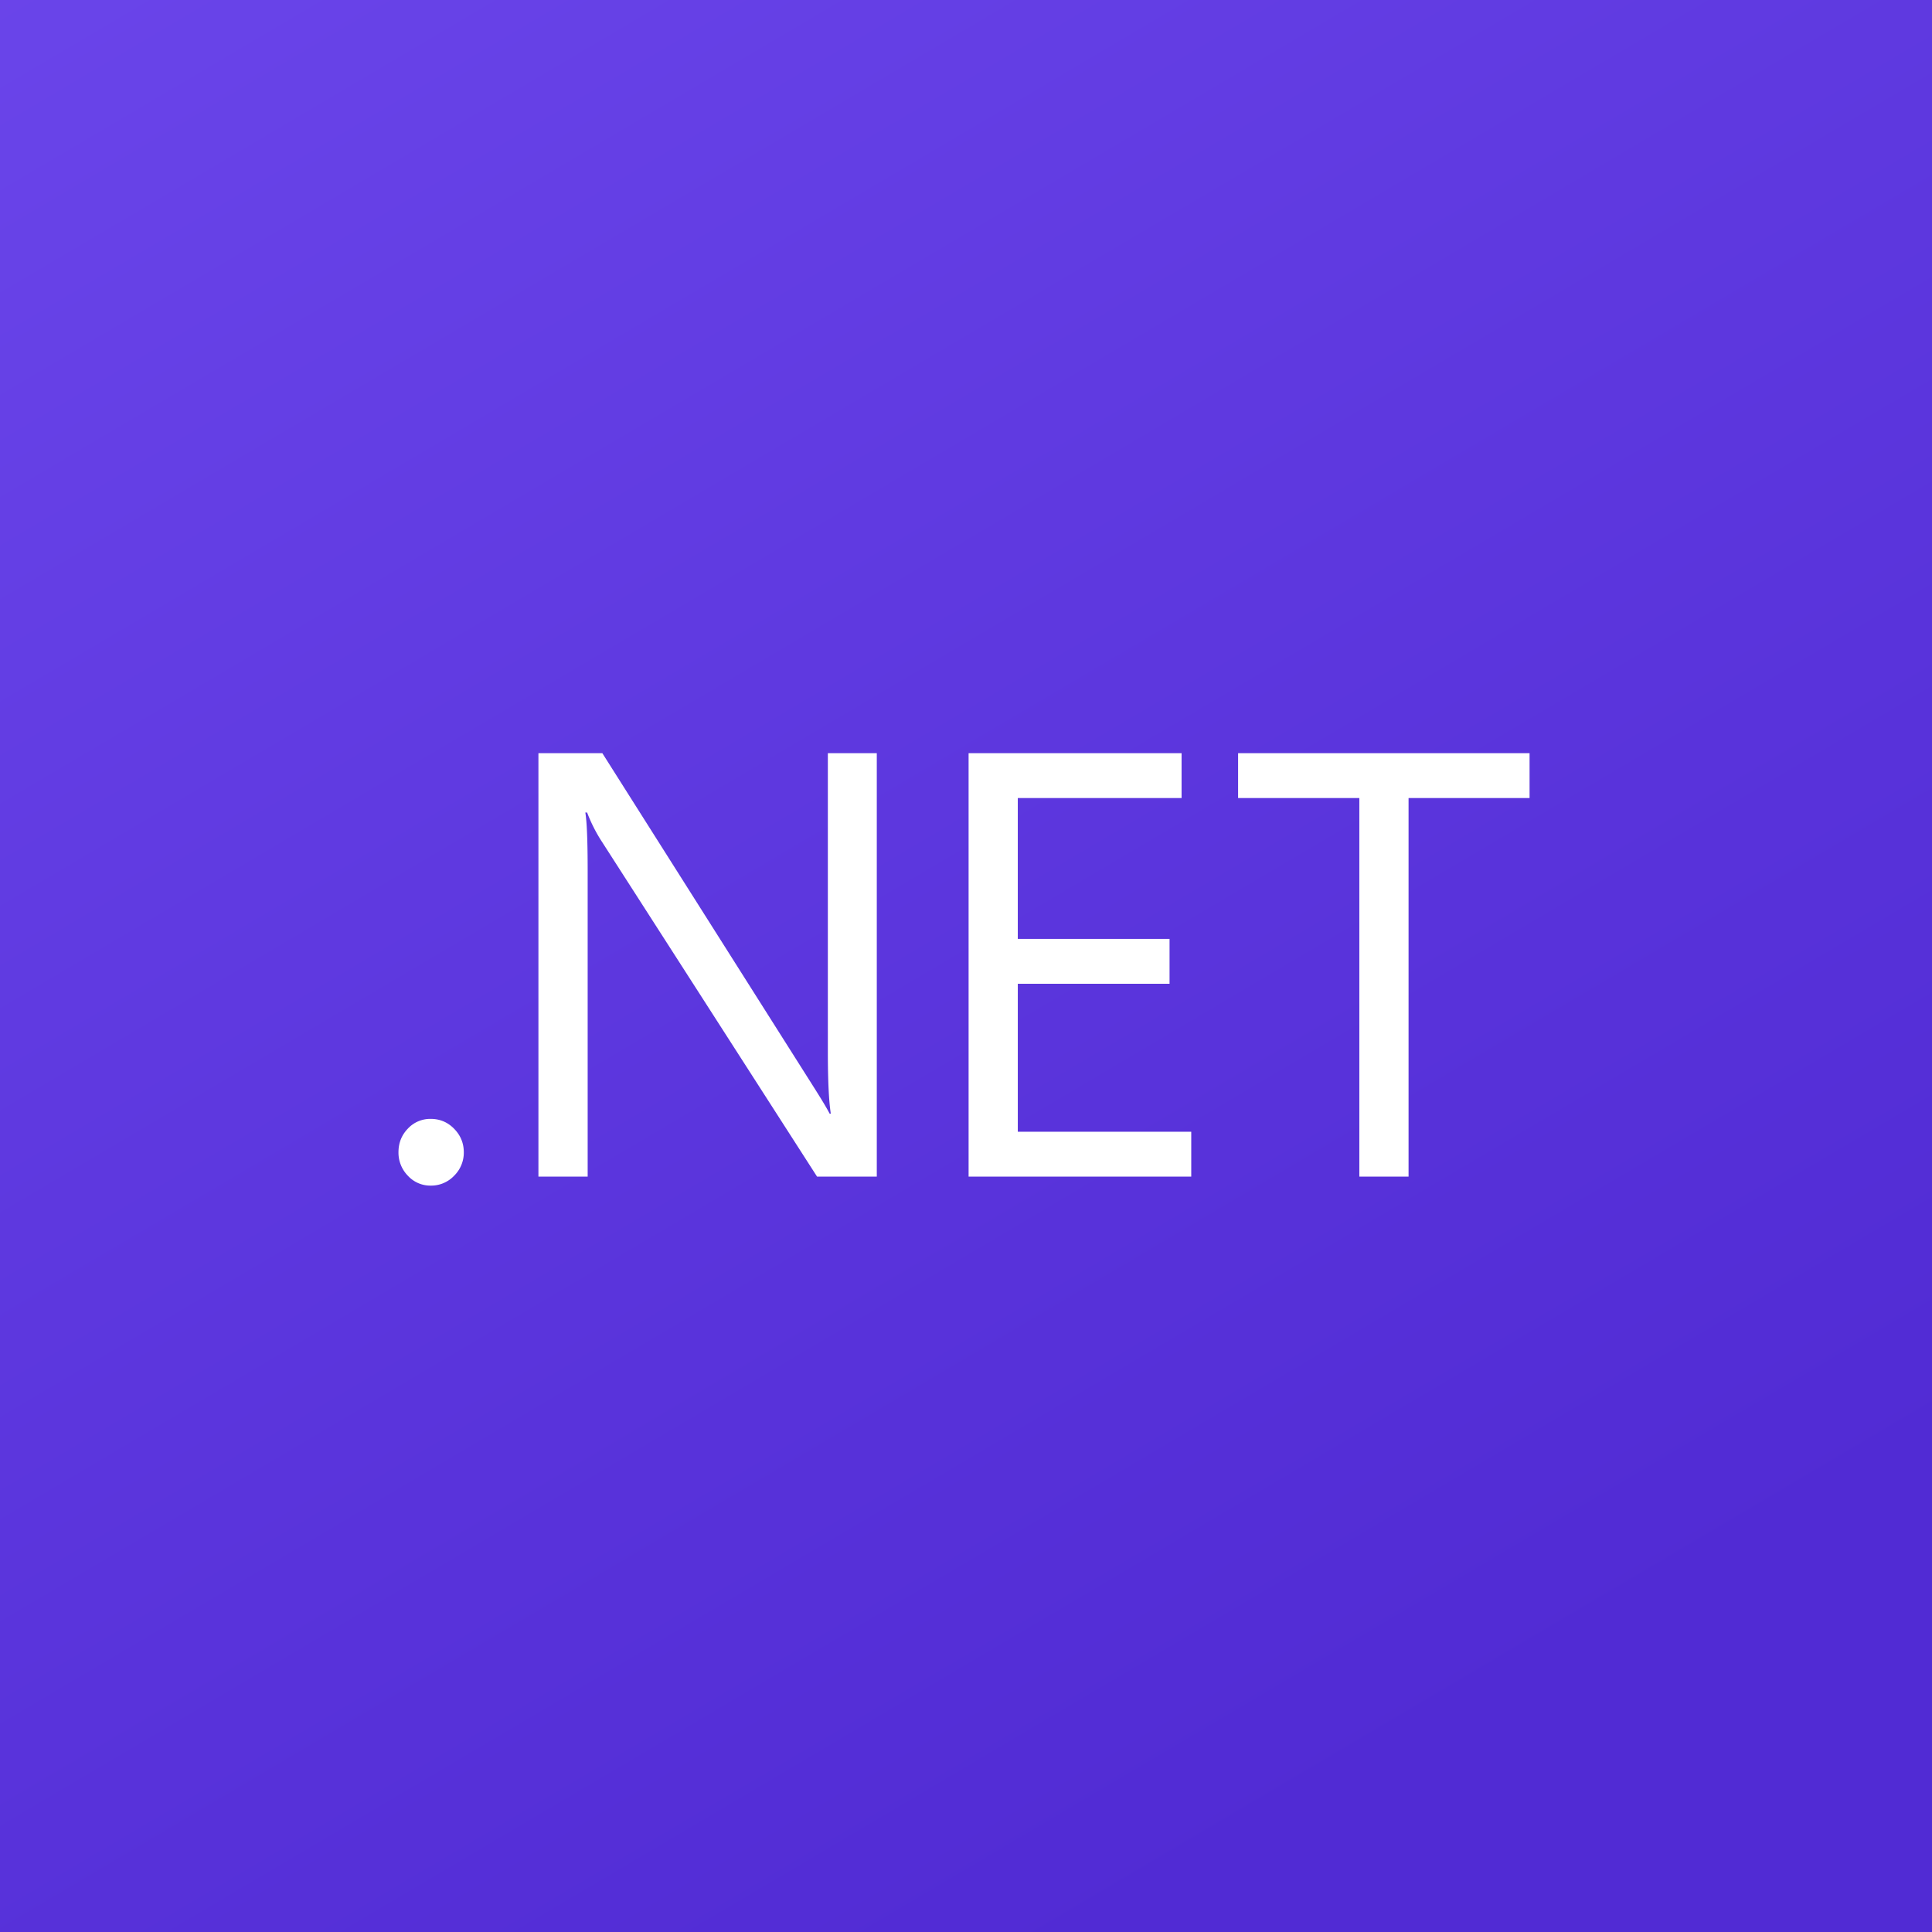
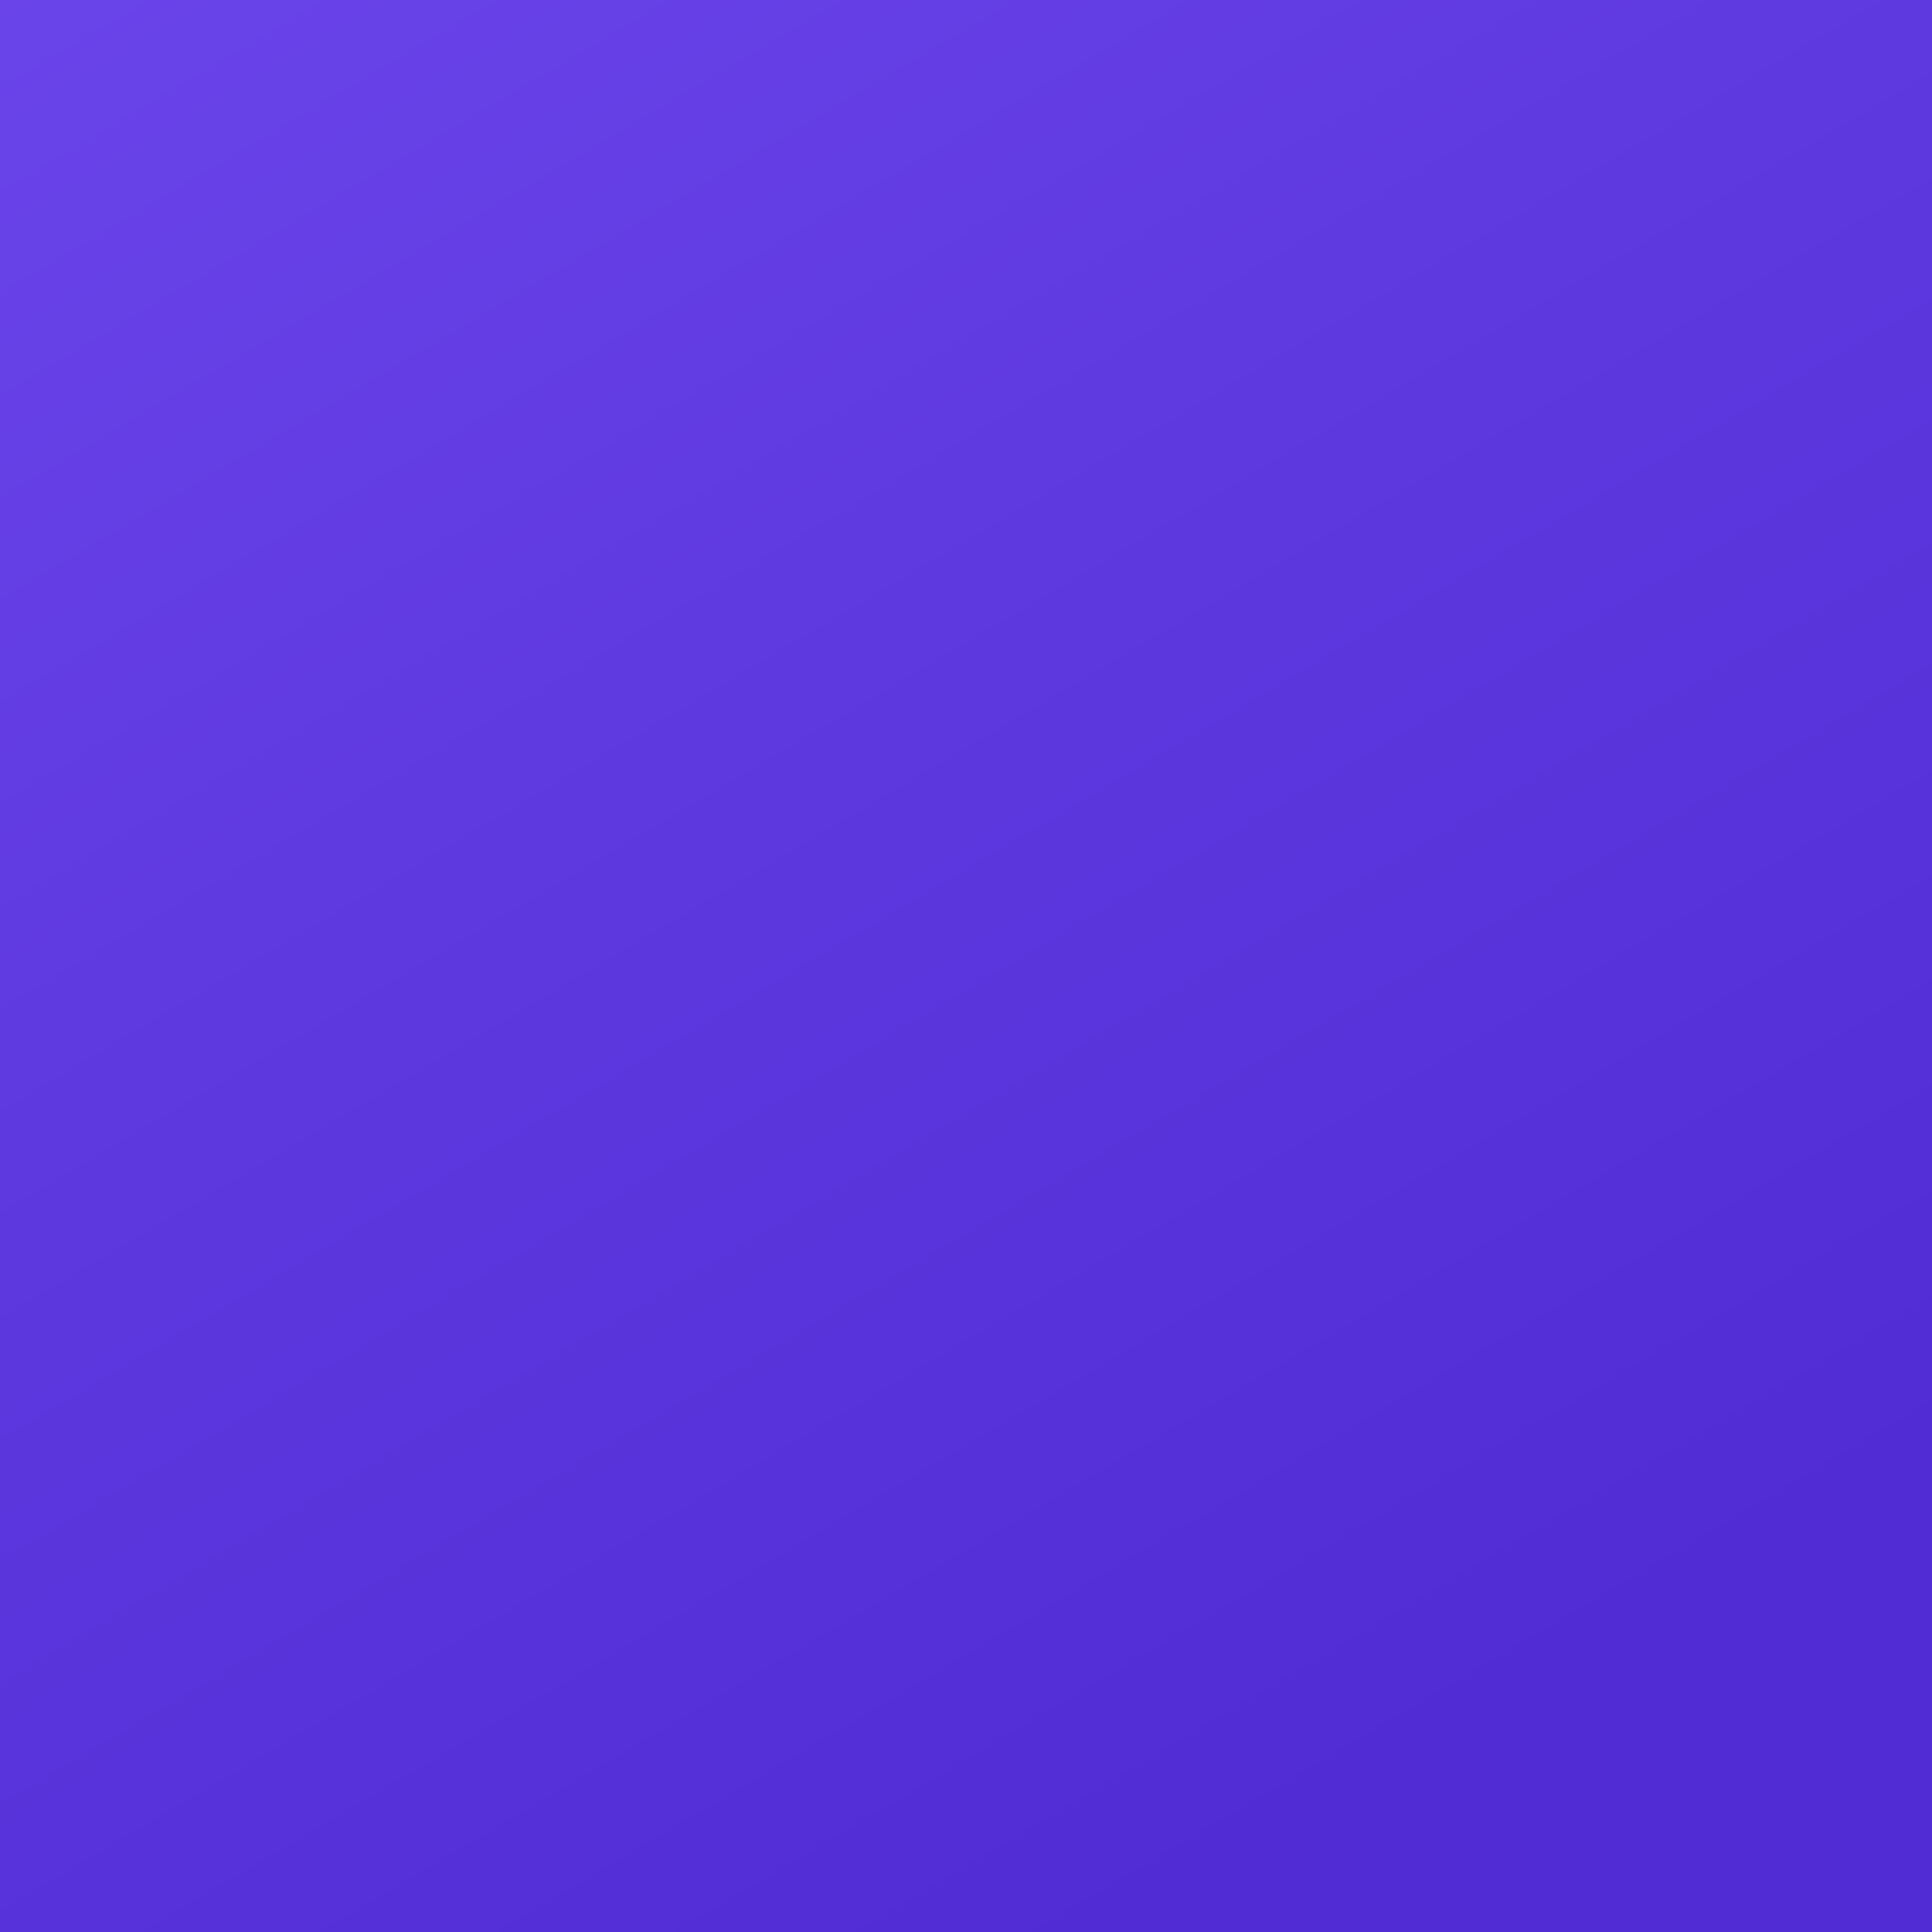
<svg xmlns="http://www.w3.org/2000/svg" width="160" height="160" fill="none">
  <rect width="100%" height="100%" fill="#333333" stroke="none" />
  <path fill="url(#a)" d="M0 160h160V0H0v160z" />
-   <path fill="#fff" d="M38.41 95.425a2.68 2.68 0 0 1-.8 1.943 2.619 2.619 0 0 1-1.942.819 2.515 2.515 0 0 1-1.892-.82A2.73 2.73 0 0 1 33 95.426c0-.77.258-1.42.776-1.957a2.522 2.522 0 0 1 1.892-.807c.76 0 1.408.27 1.942.818.535.546.8 1.196.8 1.946zm34.202 2.017h-4.947L49.71 69.492a12.874 12.874 0 0 1-1.088-2.202h-.148c.128.749.194 2.355.194 4.817v25.335H44.59V62.375h5.293L67.3 89.885c.693 1.092 1.167 1.874 1.408 2.345h.097c-.162-1.009-.246-2.729-.246-5.156V62.375h4.053v35.067zm26.041 0H80.215V62.375h17.638v3.716H84.289v11.665h12.568v3.718H84.29v12.251h14.364v3.718zm28.019-31.35h-10.021v31.352h-4.076V66.092h-10.041v-3.717h24.138v3.717z" />
  <defs>
    <linearGradient id="a" x1="178.571" x2="-48.529" y1="274.286" y2="-110.48" gradientUnits="userSpaceOnUse">
      <stop offset=".318" stop-color="#512BD4" />
      <stop offset=".938" stop-color="#7651F4" />
    </linearGradient>
  </defs>
</svg>